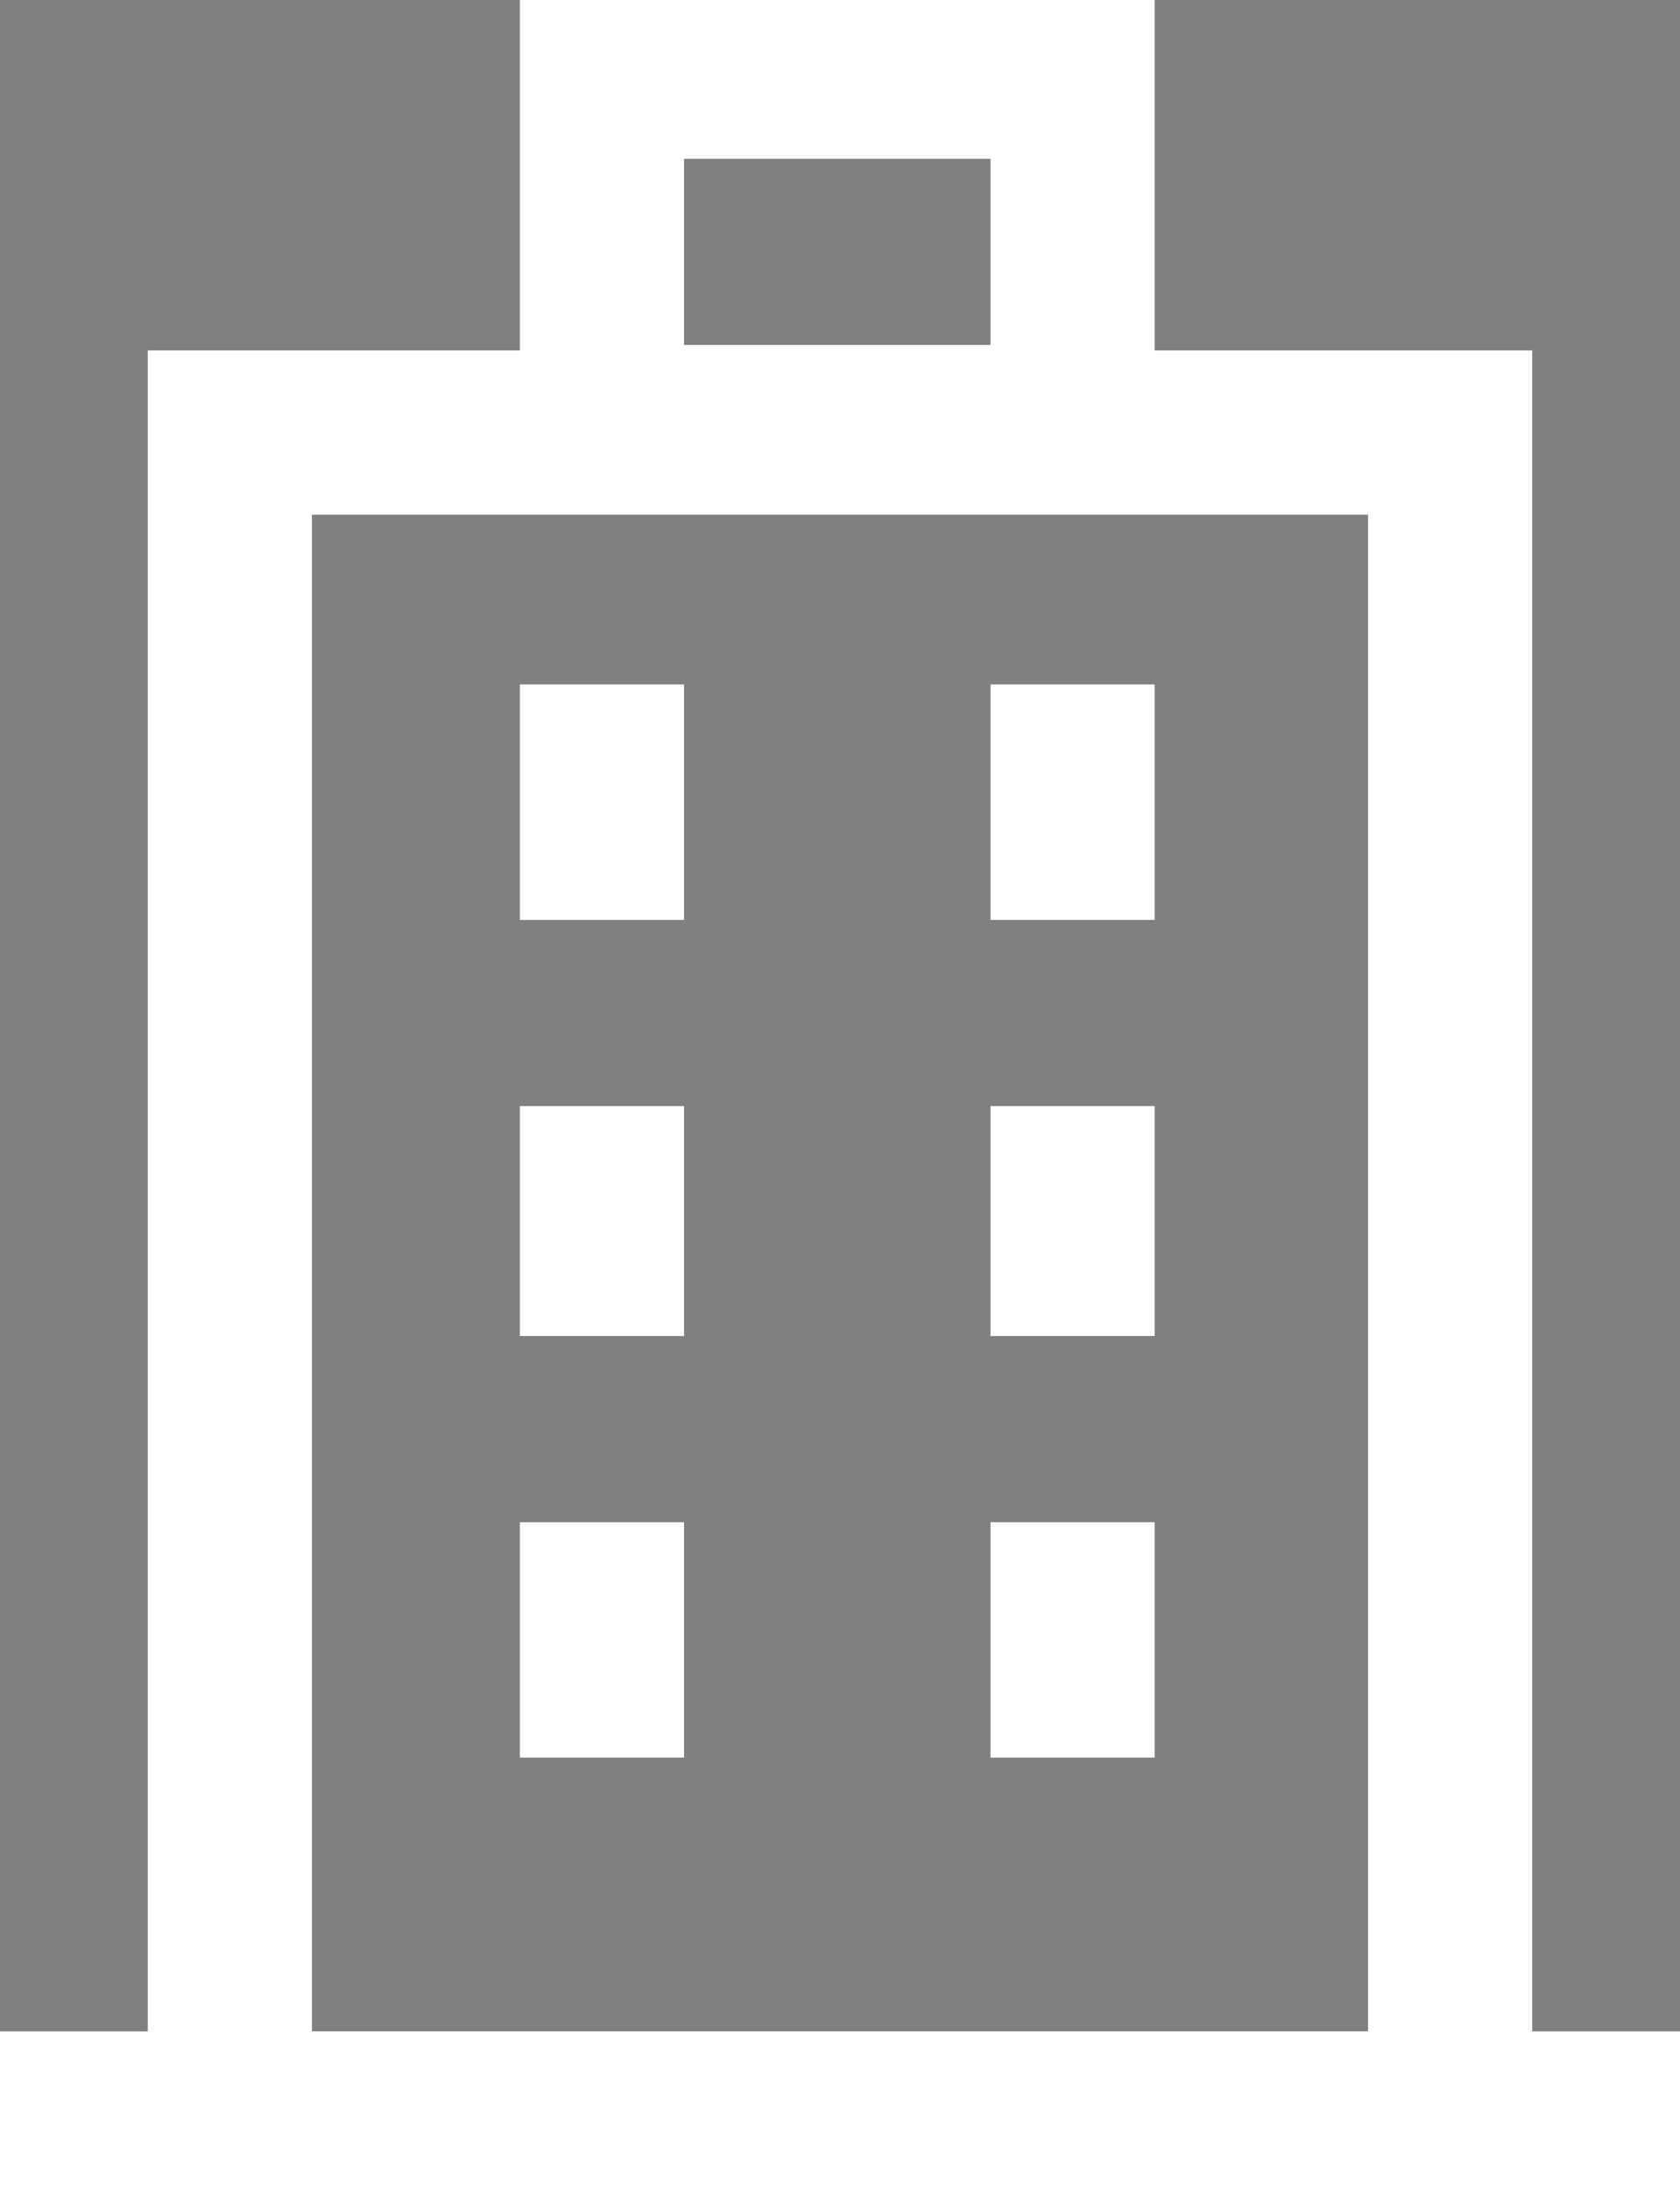
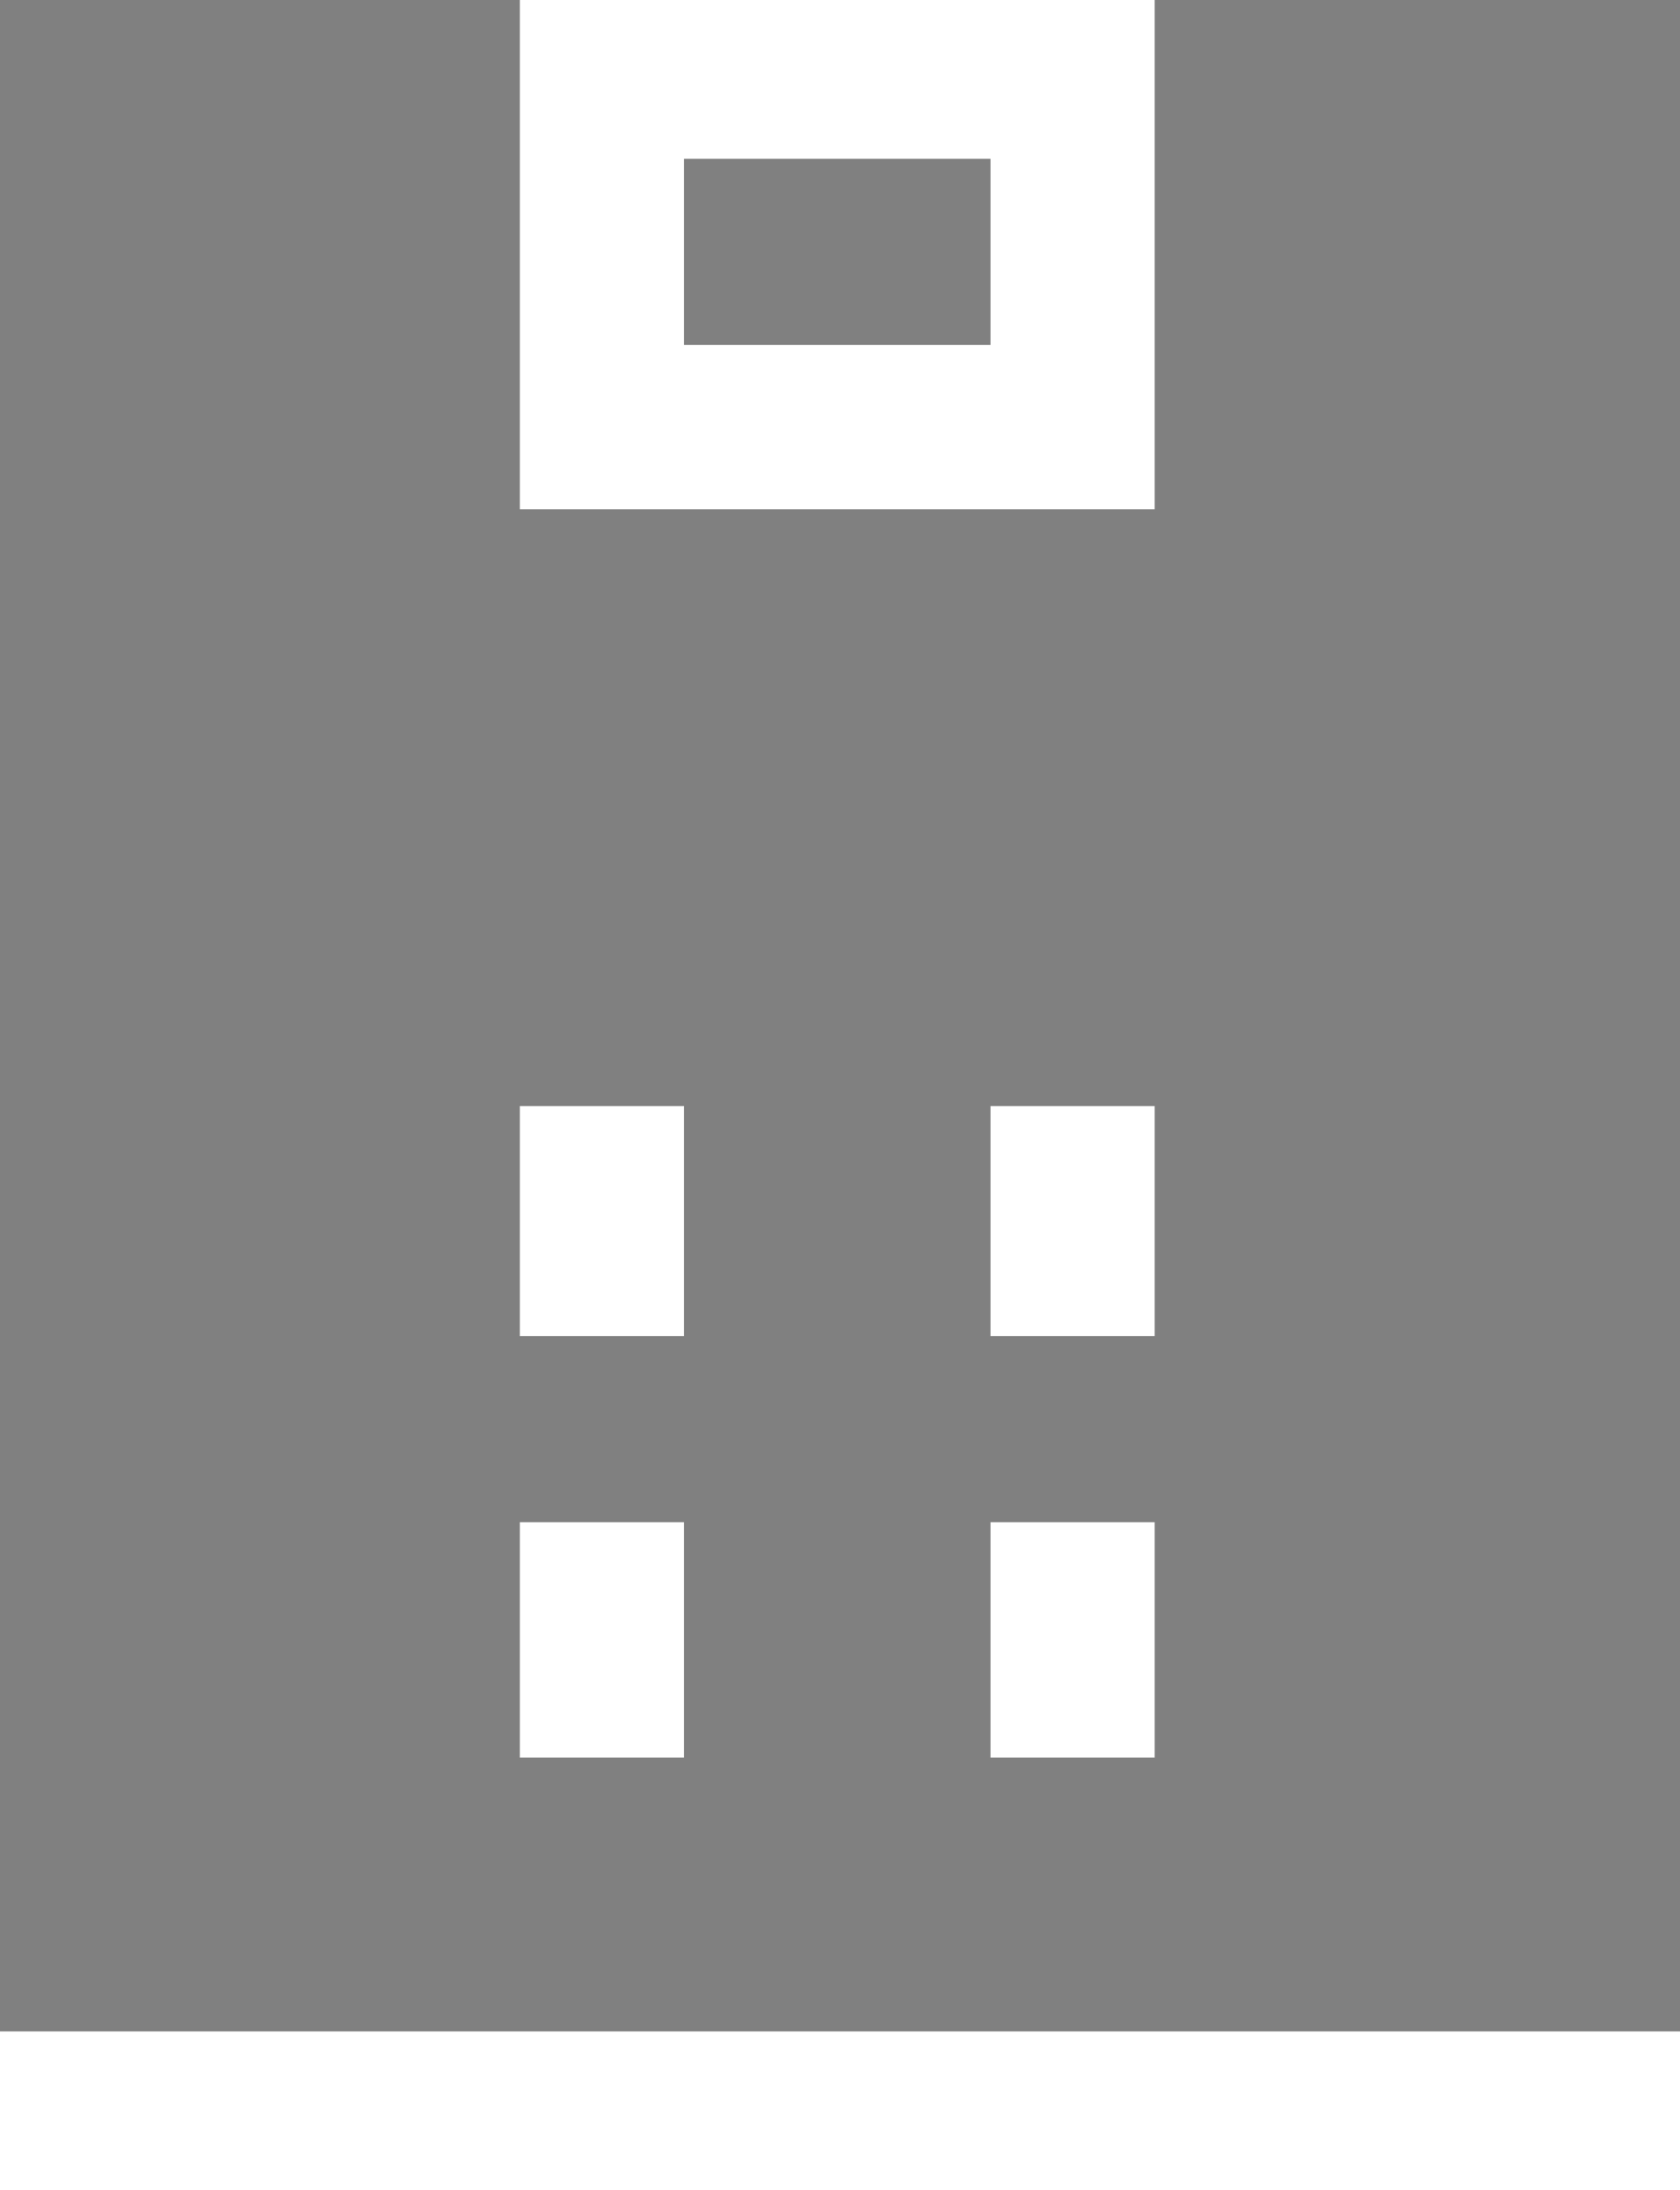
<svg xmlns="http://www.w3.org/2000/svg" id="Layer_1" x="0px" y="0px" viewBox="0 0 30.7 40" style="enable-background:new 0 0 30.7 40;" xml:space="preserve">
  <rect x="0" y="0" width="30.7" height="40" fill="#808080" stroke="none" />
  <style type="text/css"> .st0{fill:none;stroke:#FFFFFF;stroke-width:3;stroke-miterlimit:10;} .st1{fill:#1E4751;} </style>
-   <rect x="4.2" y="7.9" class="st0" width="22.3" height="30.7" />
  <rect x="11" y="1.4" class="st0" width="8.6" height="6.4" />
-   <line class="st0" x1="11" y1="12.5" x2="11" y2="16.8" />
-   <line class="st0" x1="19.6" y1="12.5" x2="19.6" y2="16.8" />
  <line class="st0" x1="11" y1="20.2" x2="11" y2="24.4" />
  <line class="st0" x1="19.6" y1="20.2" x2="19.6" y2="24.4" />
  <line class="st0" x1="19.6" y1="27.8" x2="19.6" y2="32.1" />
  <line class="st0" x1="11" y1="27.8" x2="11" y2="32.1" />
  <rect x="-4.7" y="-9.1" class="st1" width="40" height="4.7" />
-   <rect x="-13.6" y="0" class="st1" width="4.7" height="40" />
  <line class="st0" x1="31.7" y1="38.6" x2="-1.1" y2="38.6" />
</svg>